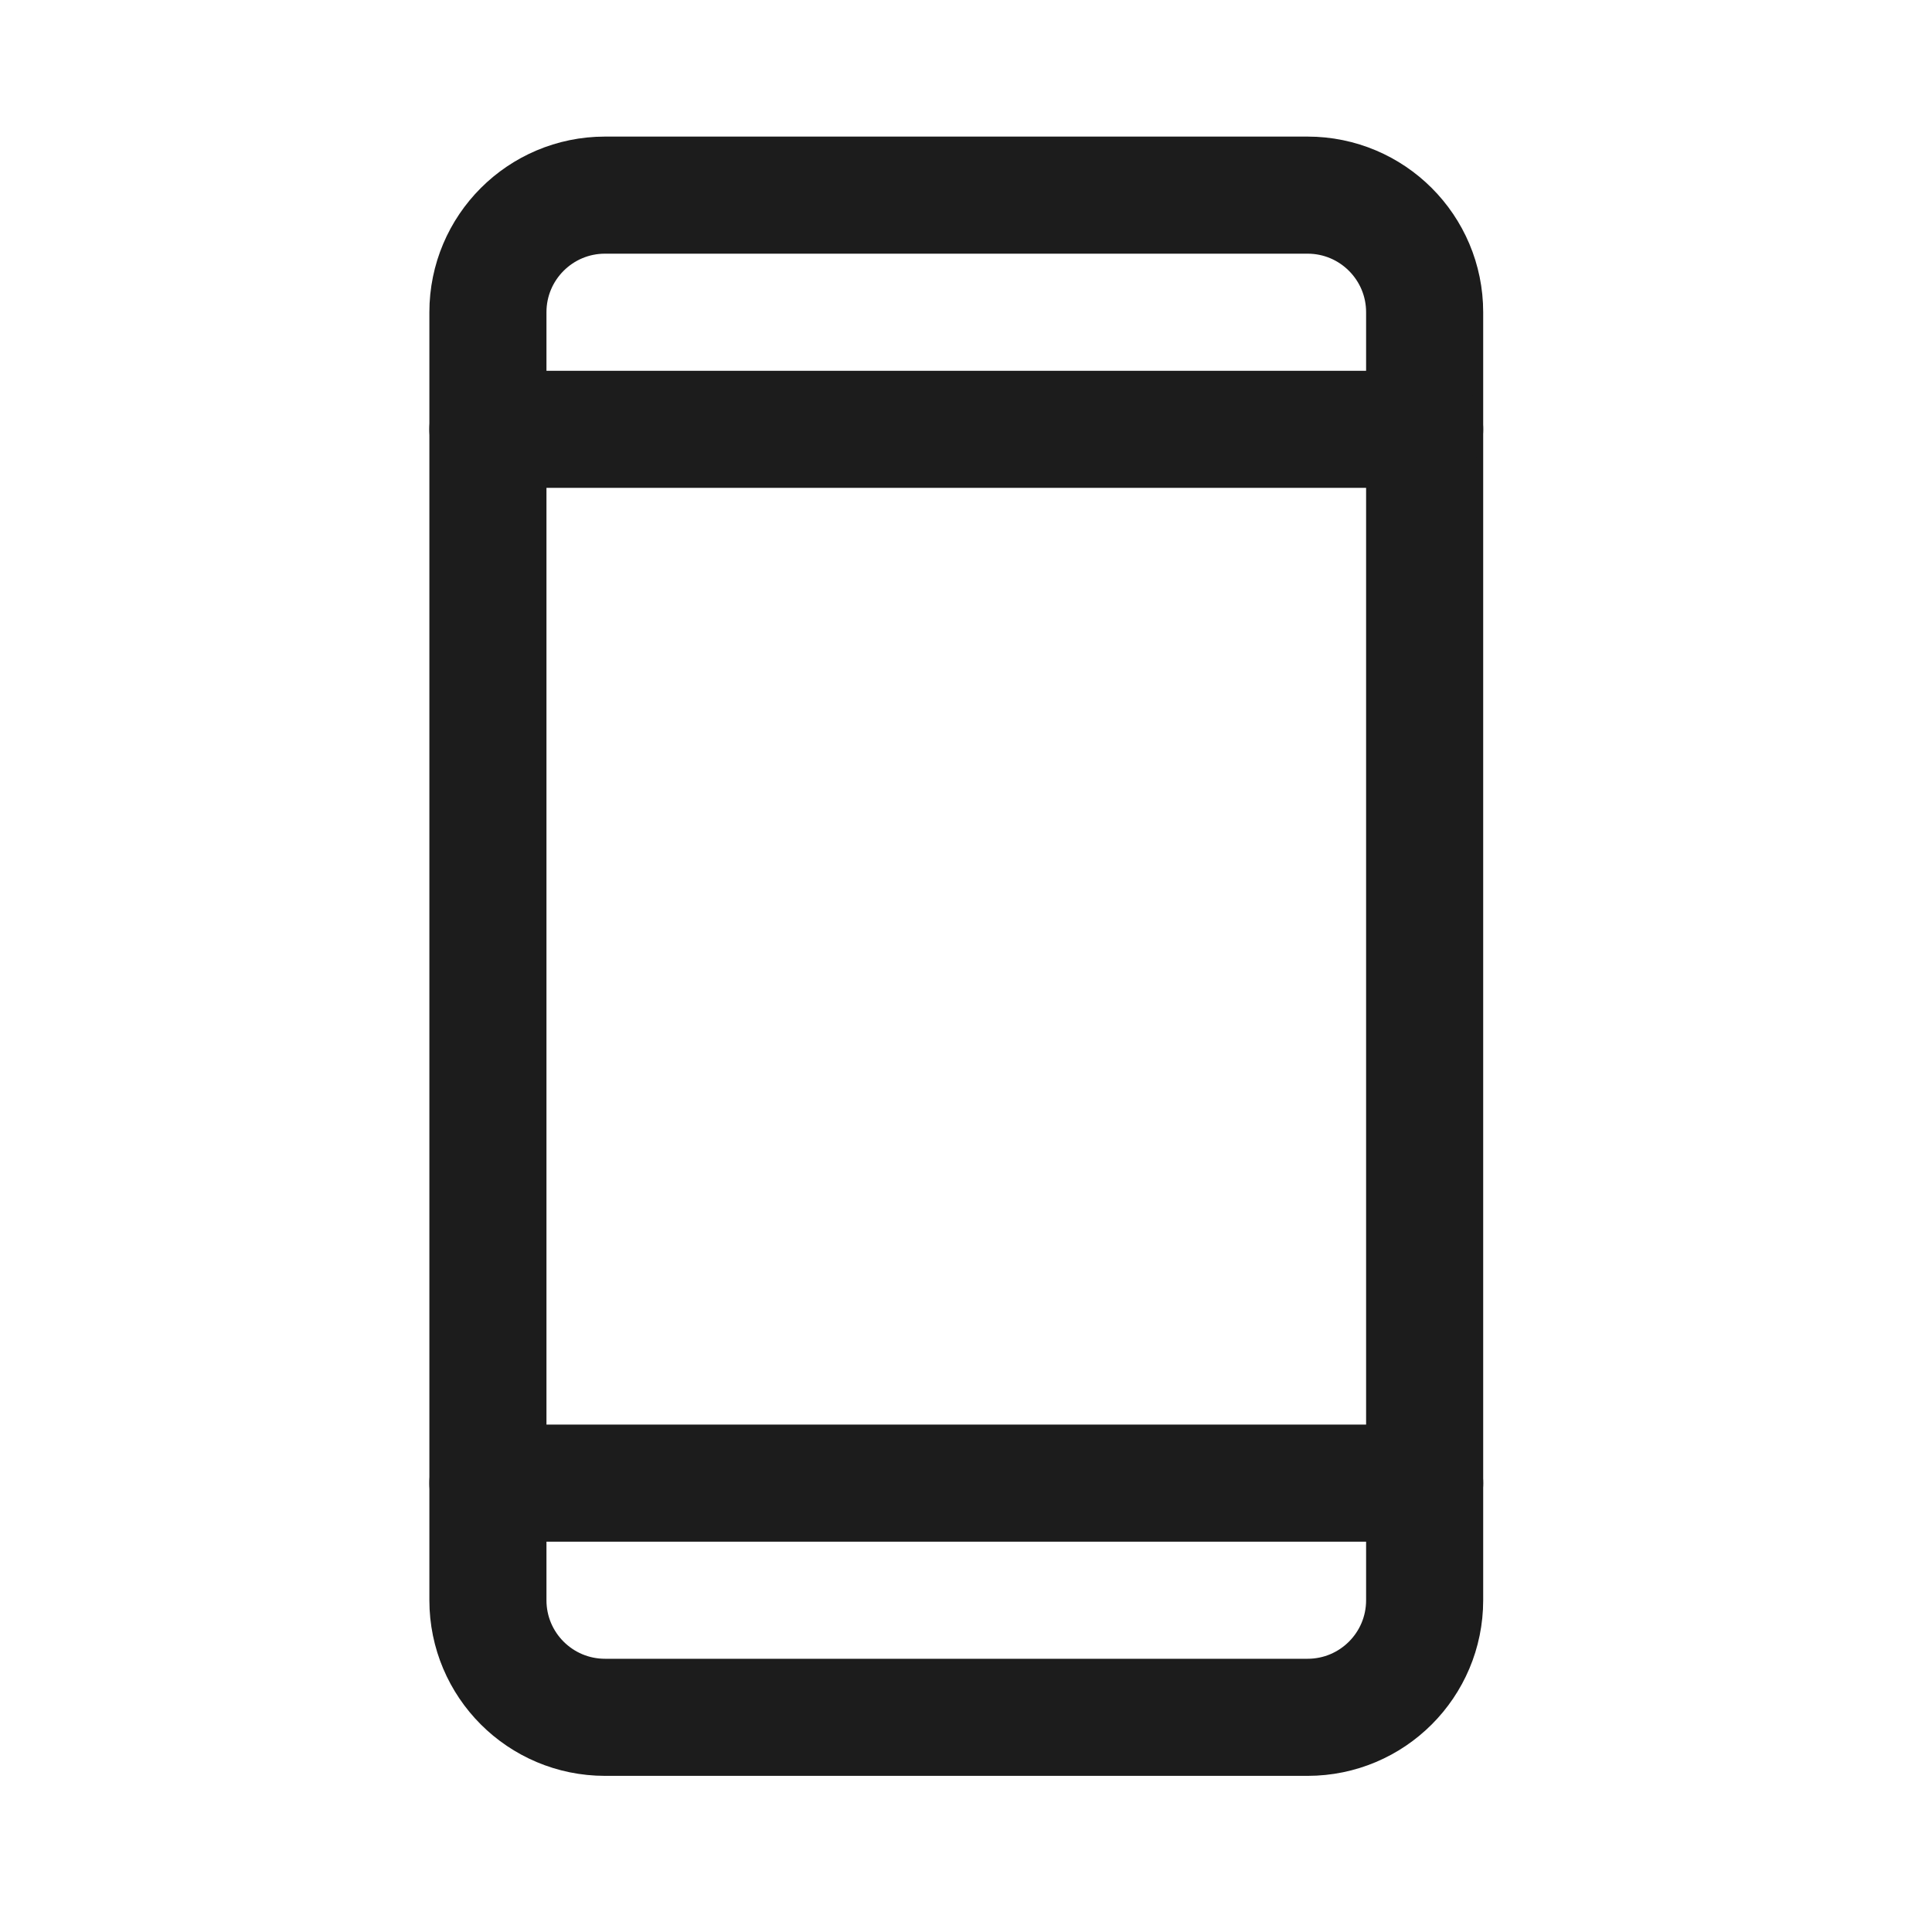
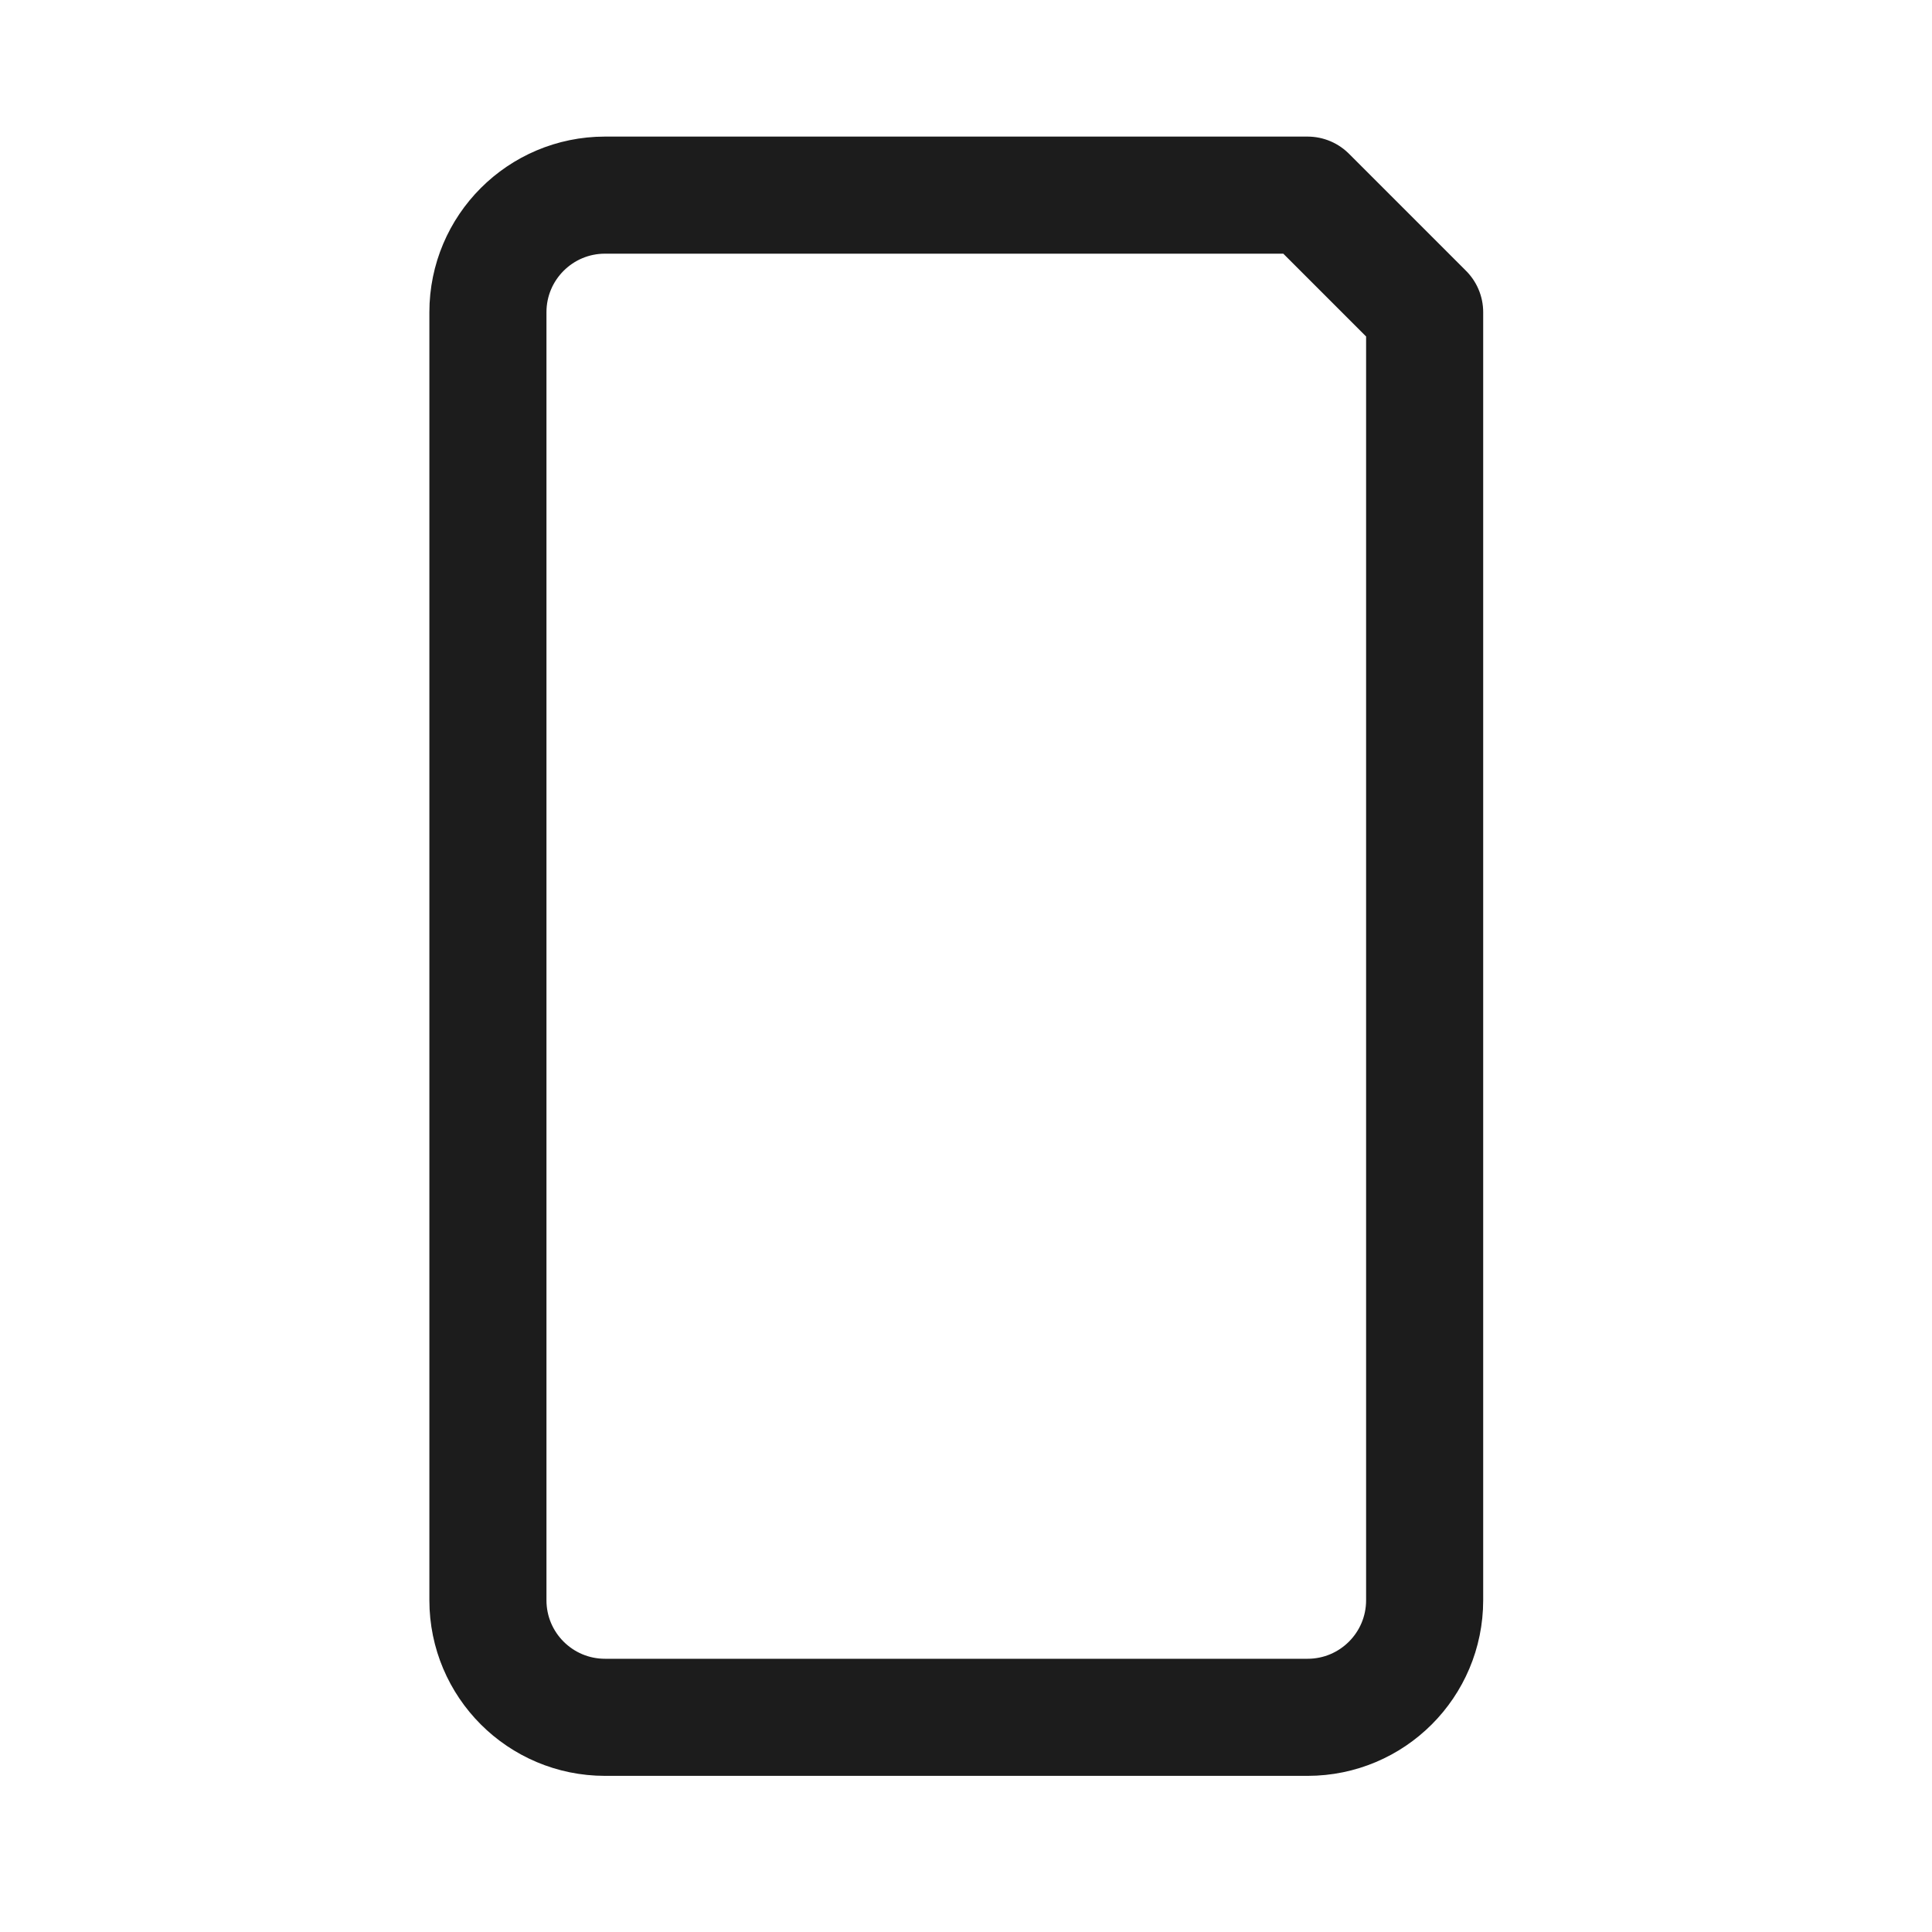
<svg xmlns="http://www.w3.org/2000/svg" width="33" height="33" viewBox="0 0 33 33" fill="none">
-   <path d="M22.334 3.333H10.334C9.229 3.333 8.334 4.229 8.334 5.333V27.333C8.334 28.438 9.229 29.333 10.334 29.333H22.334C23.439 29.333 24.334 28.438 24.334 27.333V5.333C24.334 4.229 23.439 3.333 22.334 3.333Z" stroke="#1C1C1C" stroke-width="2" stroke-linecap="round" stroke-linejoin="round" />
-   <path d="M8.334 7.333H24.334" stroke="#1C1C1C" stroke-width="2" stroke-linecap="round" stroke-linejoin="round" />
-   <path d="M8.334 25.333H24.334" stroke="#1C1C1C" stroke-width="2" stroke-linecap="round" stroke-linejoin="round" />
+   <path d="M22.334 3.333H10.334C9.229 3.333 8.334 4.229 8.334 5.333V27.333C8.334 28.438 9.229 29.333 10.334 29.333H22.334C23.439 29.333 24.334 28.438 24.334 27.333V5.333Z" stroke="#1C1C1C" stroke-width="2" stroke-linecap="round" stroke-linejoin="round" />
</svg>